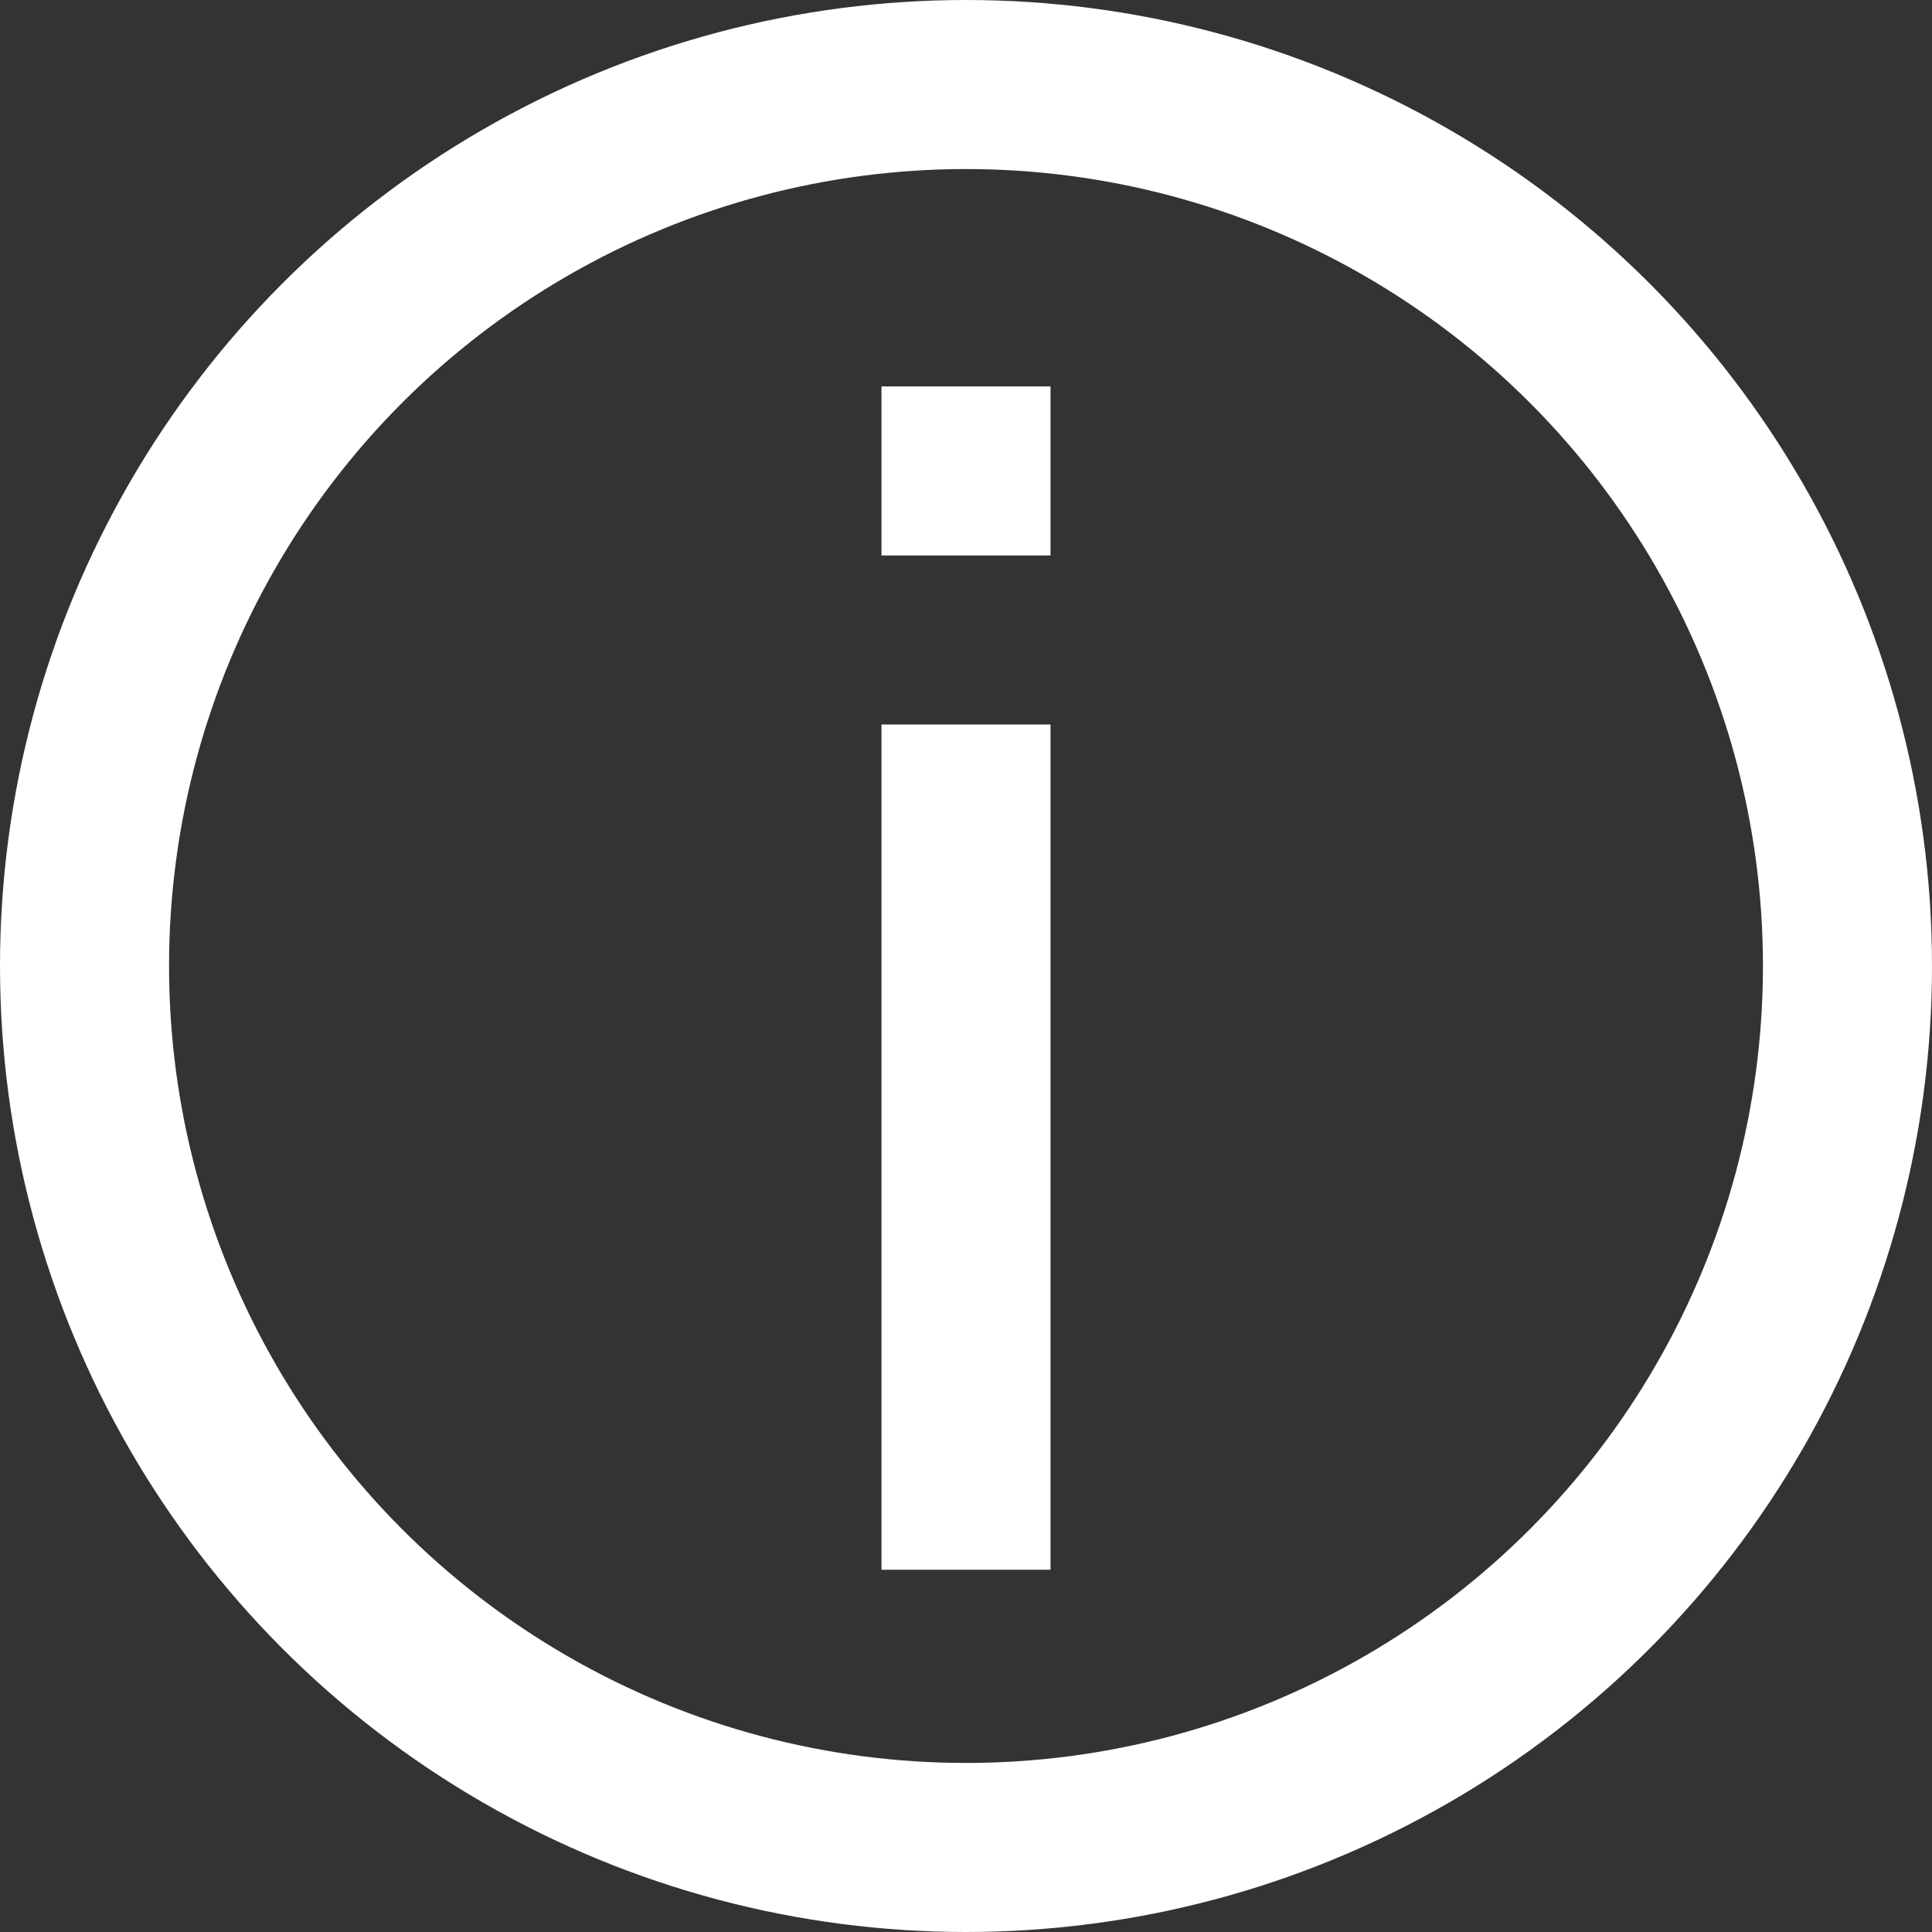
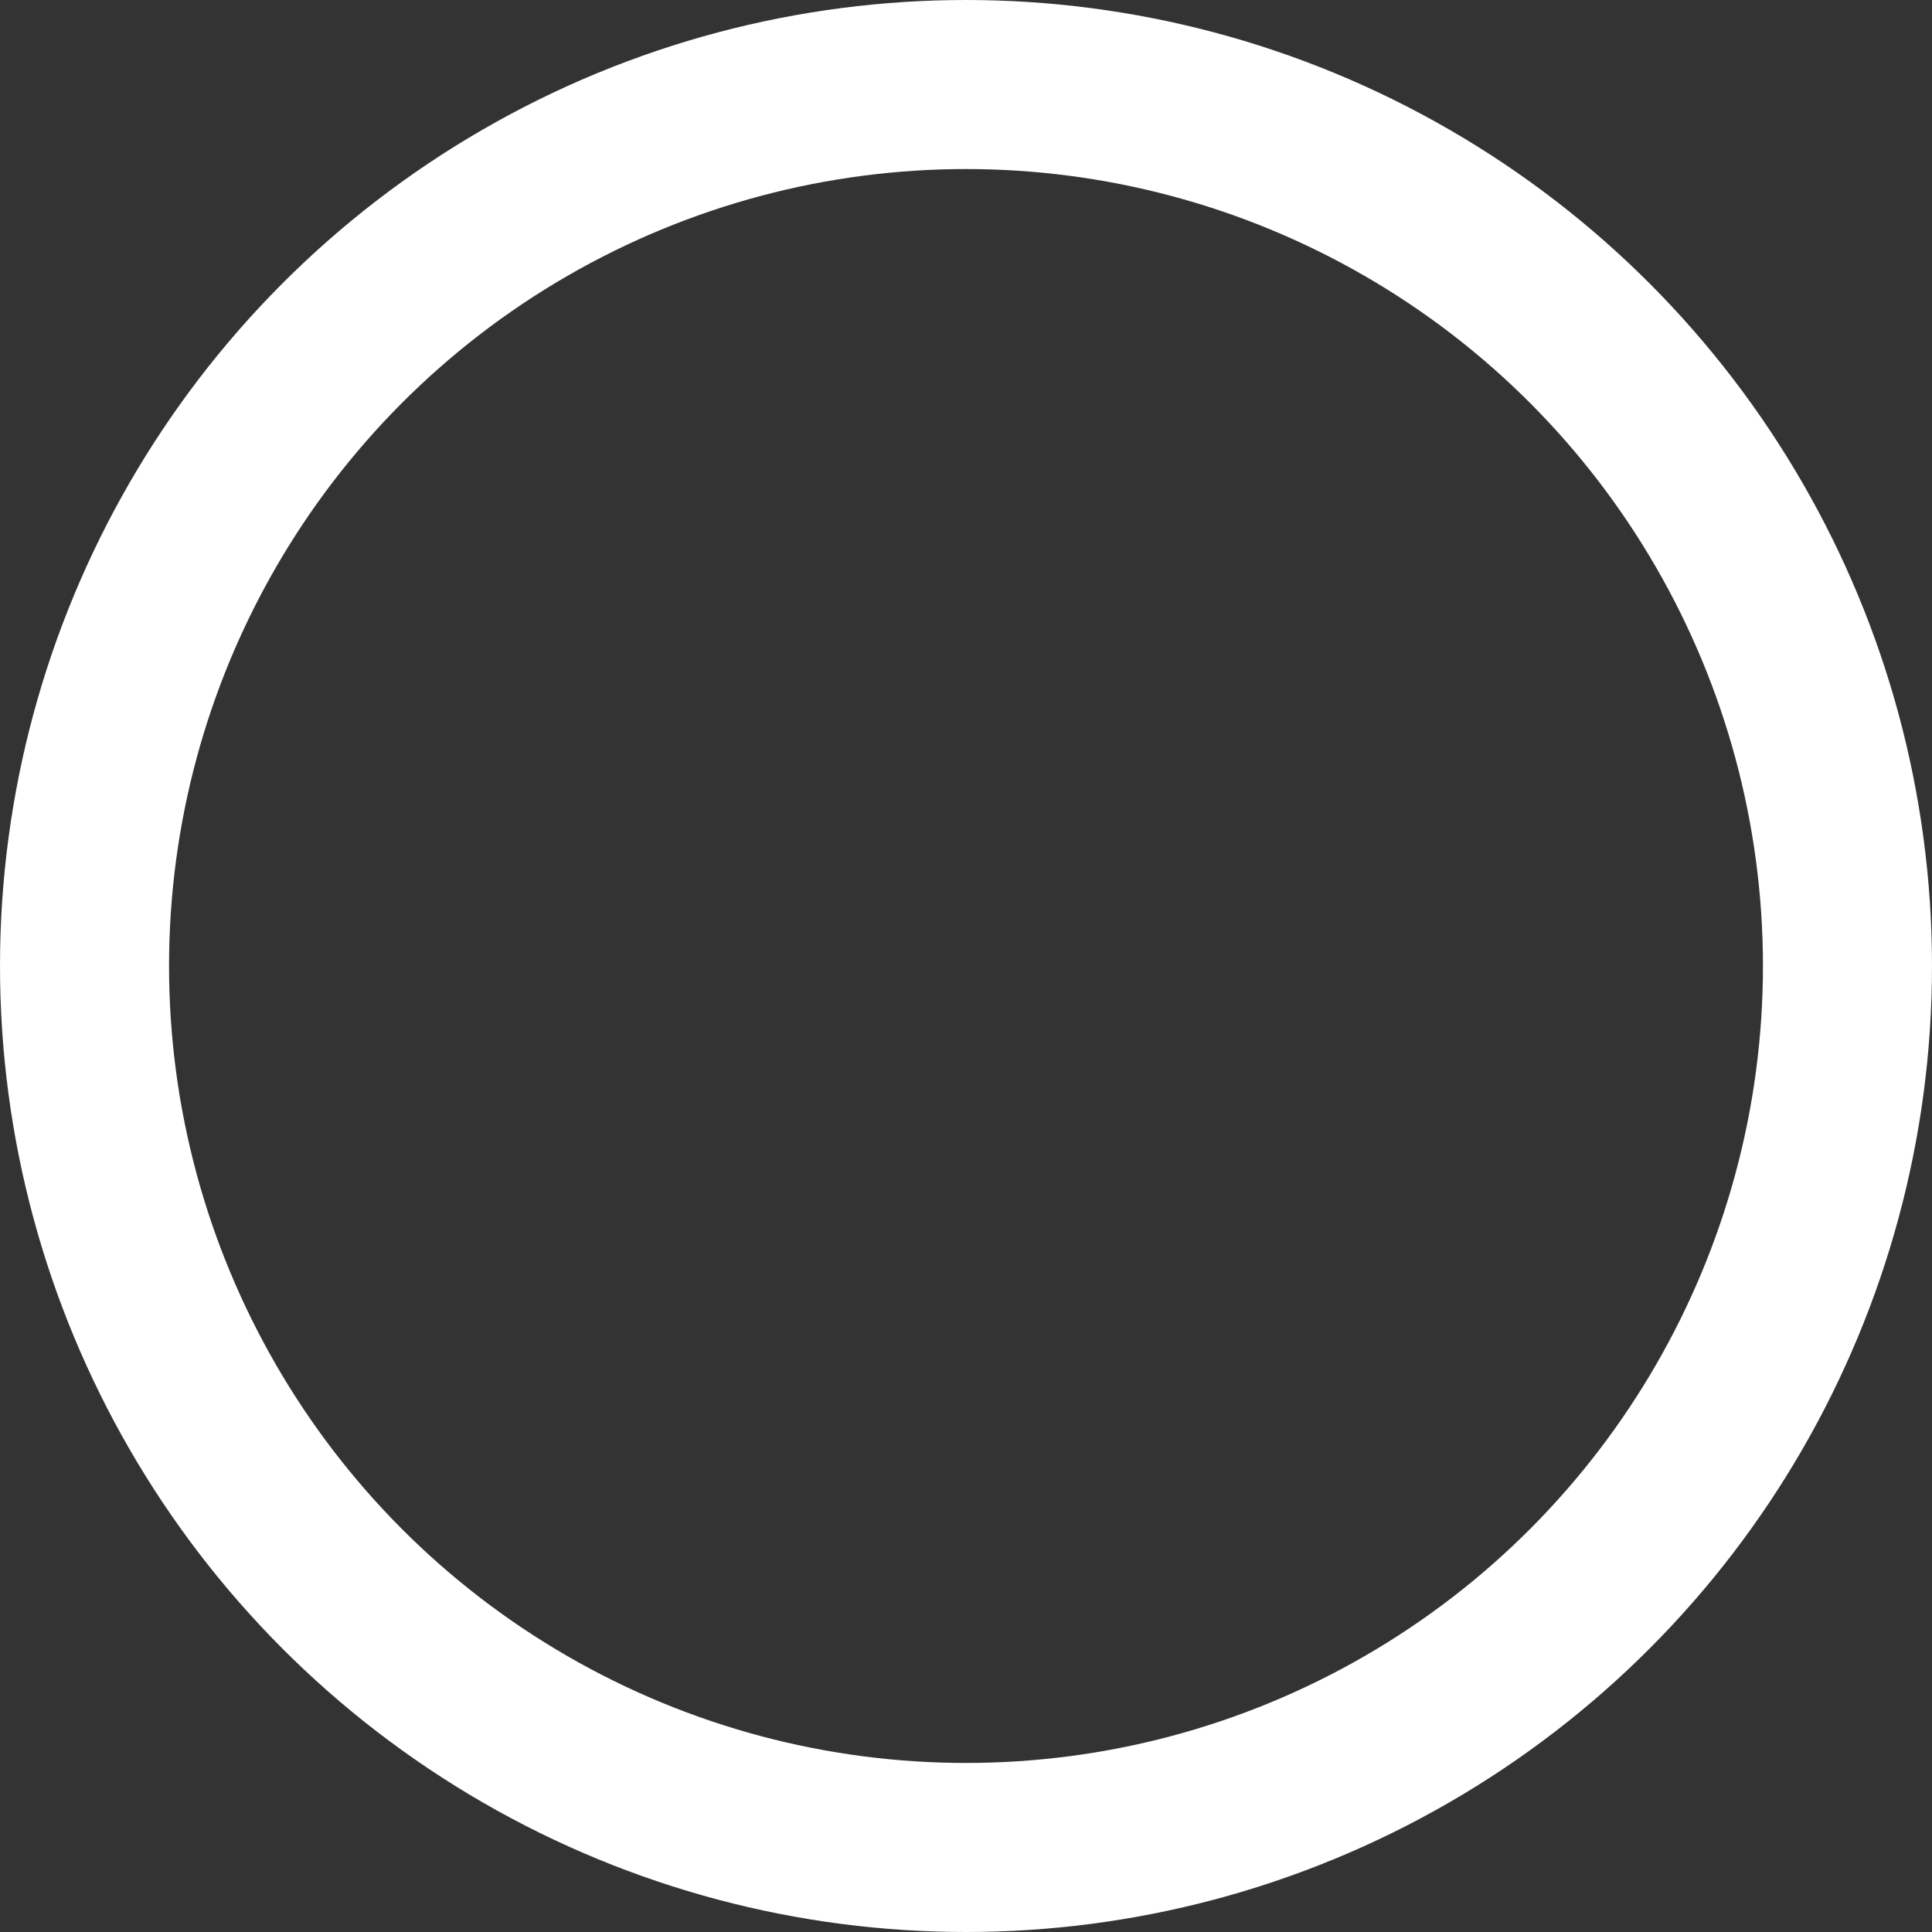
<svg xmlns="http://www.w3.org/2000/svg" width="16" height="16" viewBox="0 0 16 16" fill="none">
  <rect x="0" y="0" width="16" height="16" fill="#333333" stroke="none" />
  <circle cx="8" cy="8" r="7.3" stroke="white" stroke-width="1.4" />
-   <path d="M8 6L8 13" stroke="white" stroke-width="1.4" />
-   <path d="M8 3.2V4.6" stroke="white" stroke-width="1.4" />
</svg>